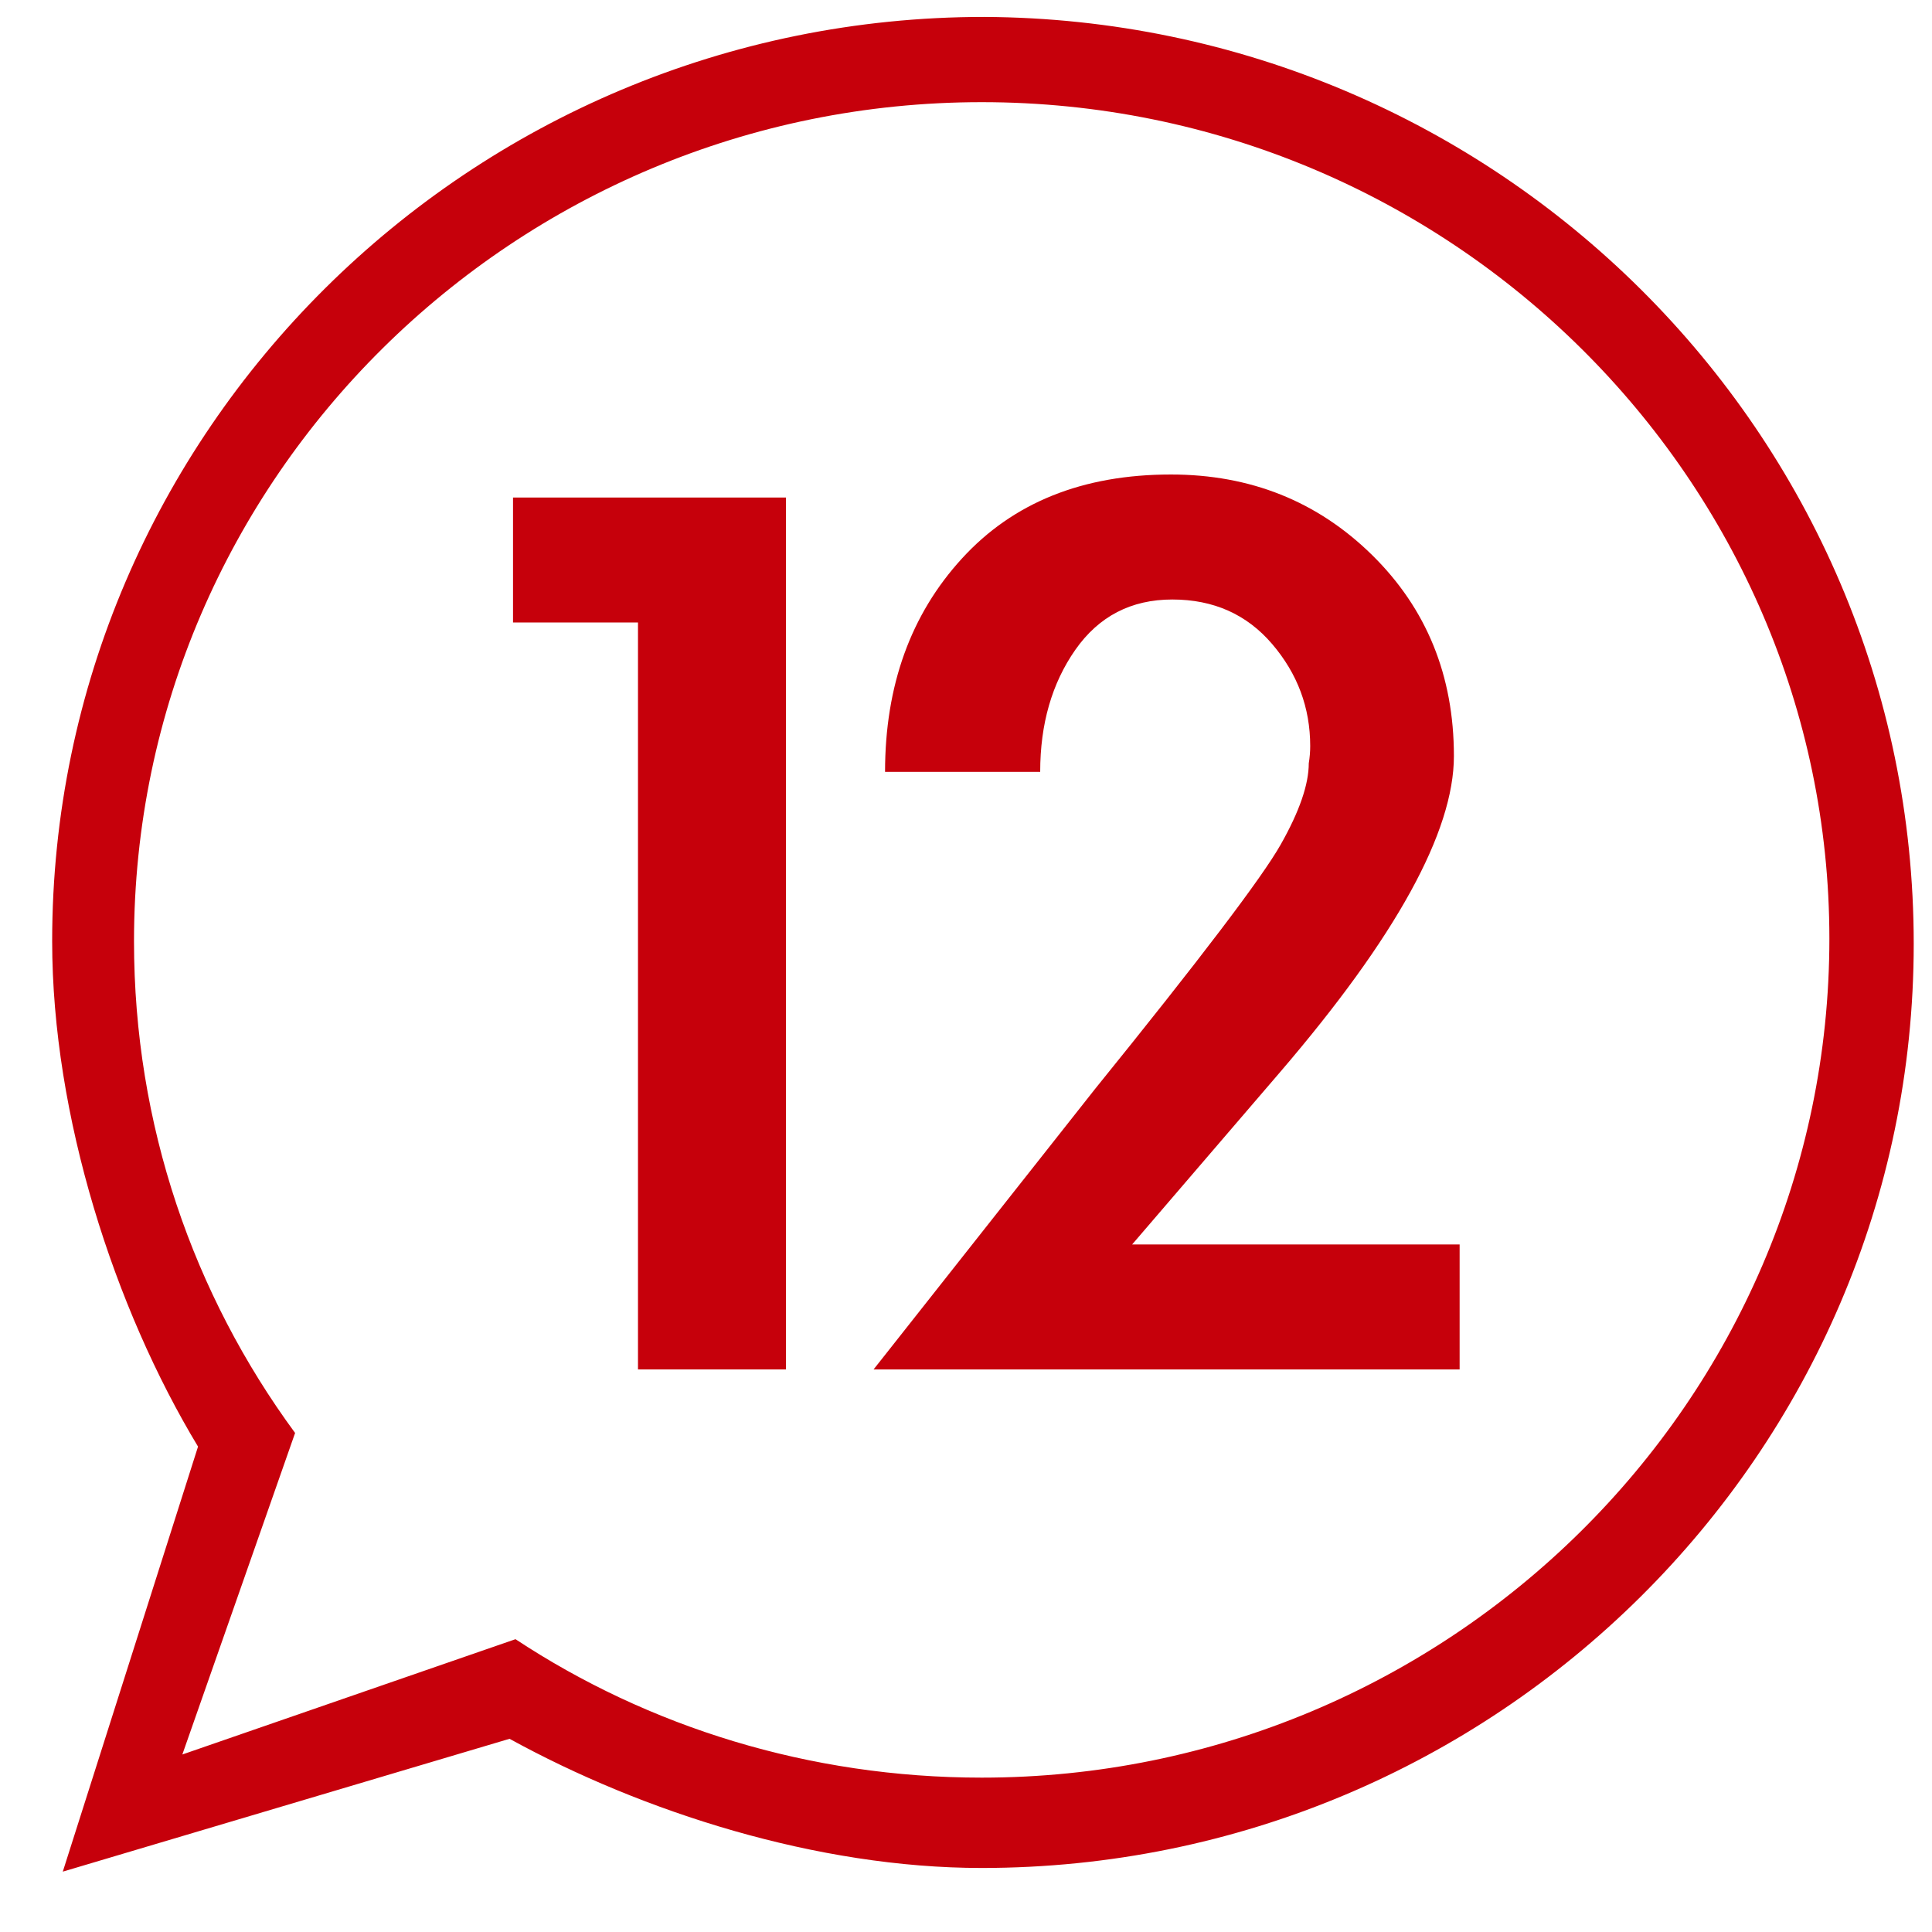
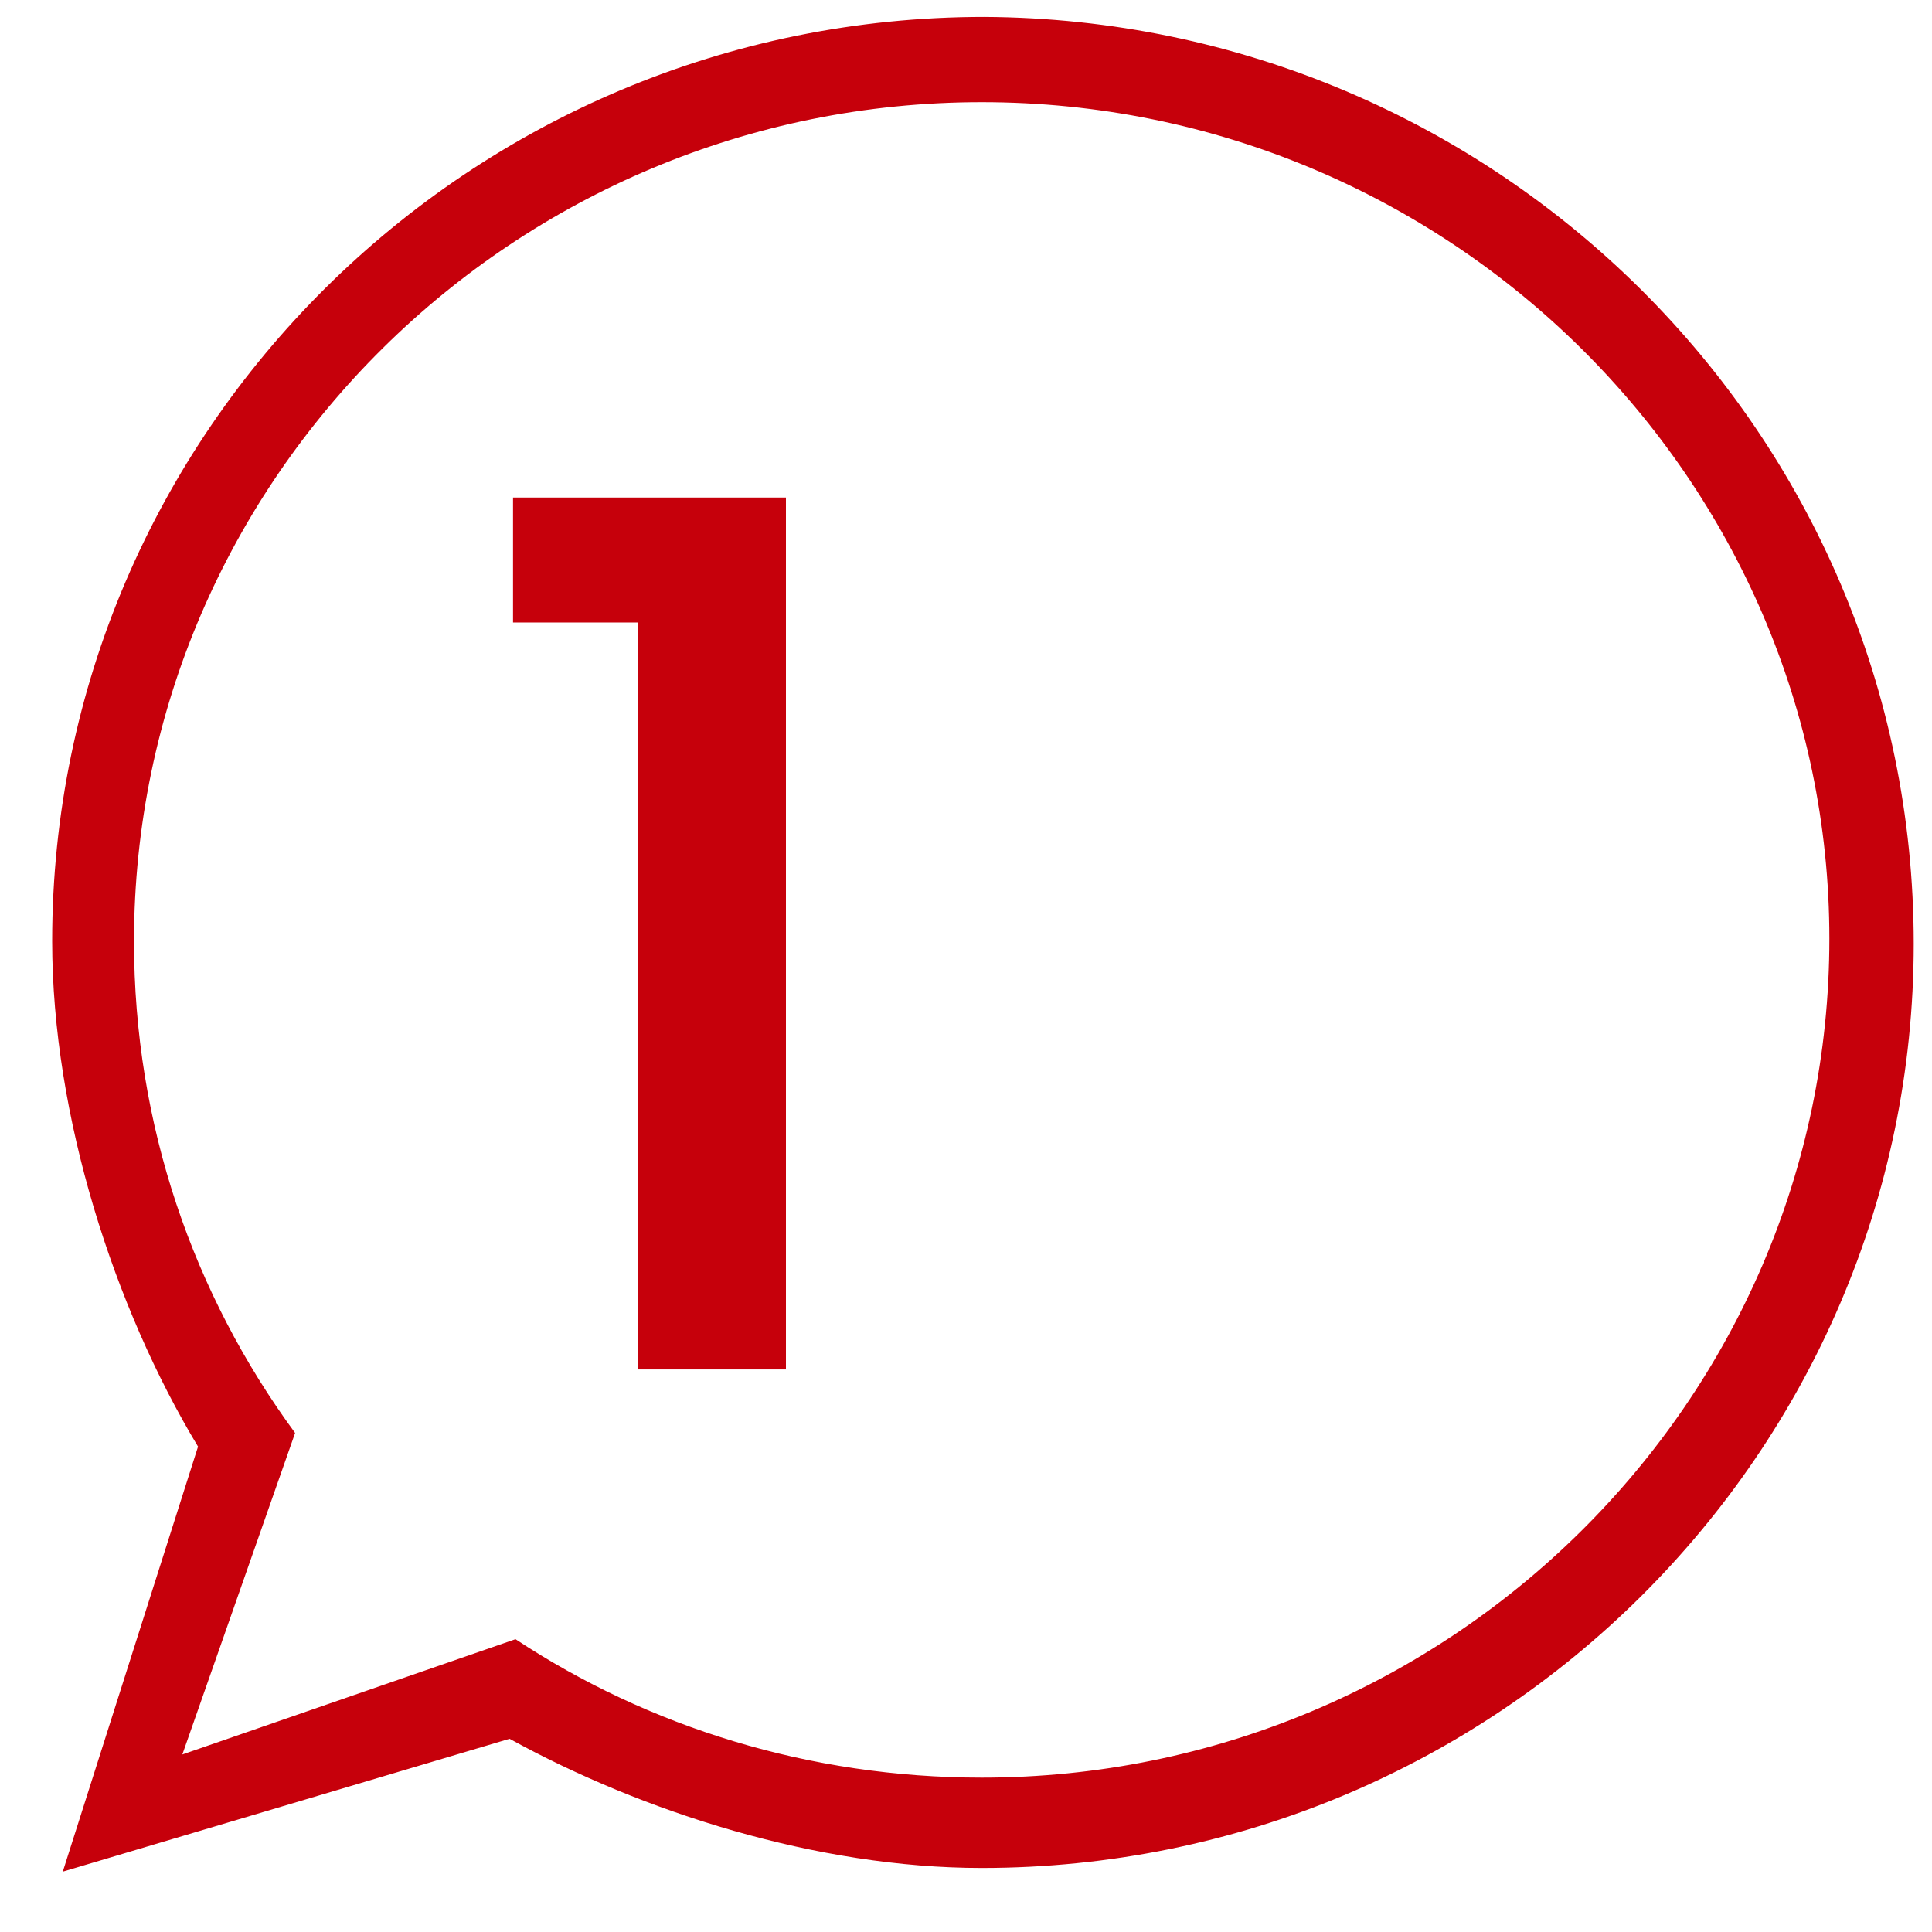
<svg xmlns="http://www.w3.org/2000/svg" version="1.1" id="圖層_1" x="0px" y="0px" width="50px" height="50px" viewBox="0 0 50 50" enable-background="new 0 0 50 50" xml:space="preserve">
  <path id="path-1" fill="#C6000B" d="M49.527,24.425c0,13.177-10.813,23.918-24.123,23.918c-4.257,0-8.771-1.449-12.217-3.343  L1.625,48.438l3.5-11c-2.162-3.58-3.775-8.554-3.775-13.081c0-13.176,10.811-23.919,24.121-23.919  C38.717,0.506,49.527,11.182,49.527,24.425z M25.406,2.644c-12.066,0-21.938,9.725-21.938,21.717c0,4.753,1.536,9.141,4.169,12.724  l-2.918,8.321l8.622-2.984c3.437,2.269,7.605,3.583,12.066,3.583c12.064,0,21.937-9.724,21.937-21.715  C47.343,12.441,37.545,2.644,25.406,2.644z" />
  <g>
    <path fill="#C6000B" d="M13.277,16.11v-3.234h7.063v22.565h-3.829V16.11H13.277z" />
-     <path fill="#C6000B" d="M37.775,32.207v3.234H22.608l5.724-7.249c2.727-3.371,4.332-5.483,4.814-6.338   c0.484-0.855,0.725-1.555,0.725-2.101c0.025-0.149,0.037-0.297,0.037-0.446c0-0.991-0.328-1.871-0.984-2.639   c-0.656-0.768-1.518-1.153-2.584-1.153s-1.902,0.434-2.51,1.301c-0.607,0.868-0.91,1.921-0.91,3.16h-4.015   c0-2.23,0.663-4.071,1.989-5.521c1.325-1.45,3.127-2.175,5.409-2.175c2.057,0,3.791,0.694,5.205,2.082   c1.412,1.388,2.119,3.123,2.119,5.205c0,1.958-1.5,4.684-4.498,8.179l-3.83,4.461H37.775z" />
  </g>
</svg>